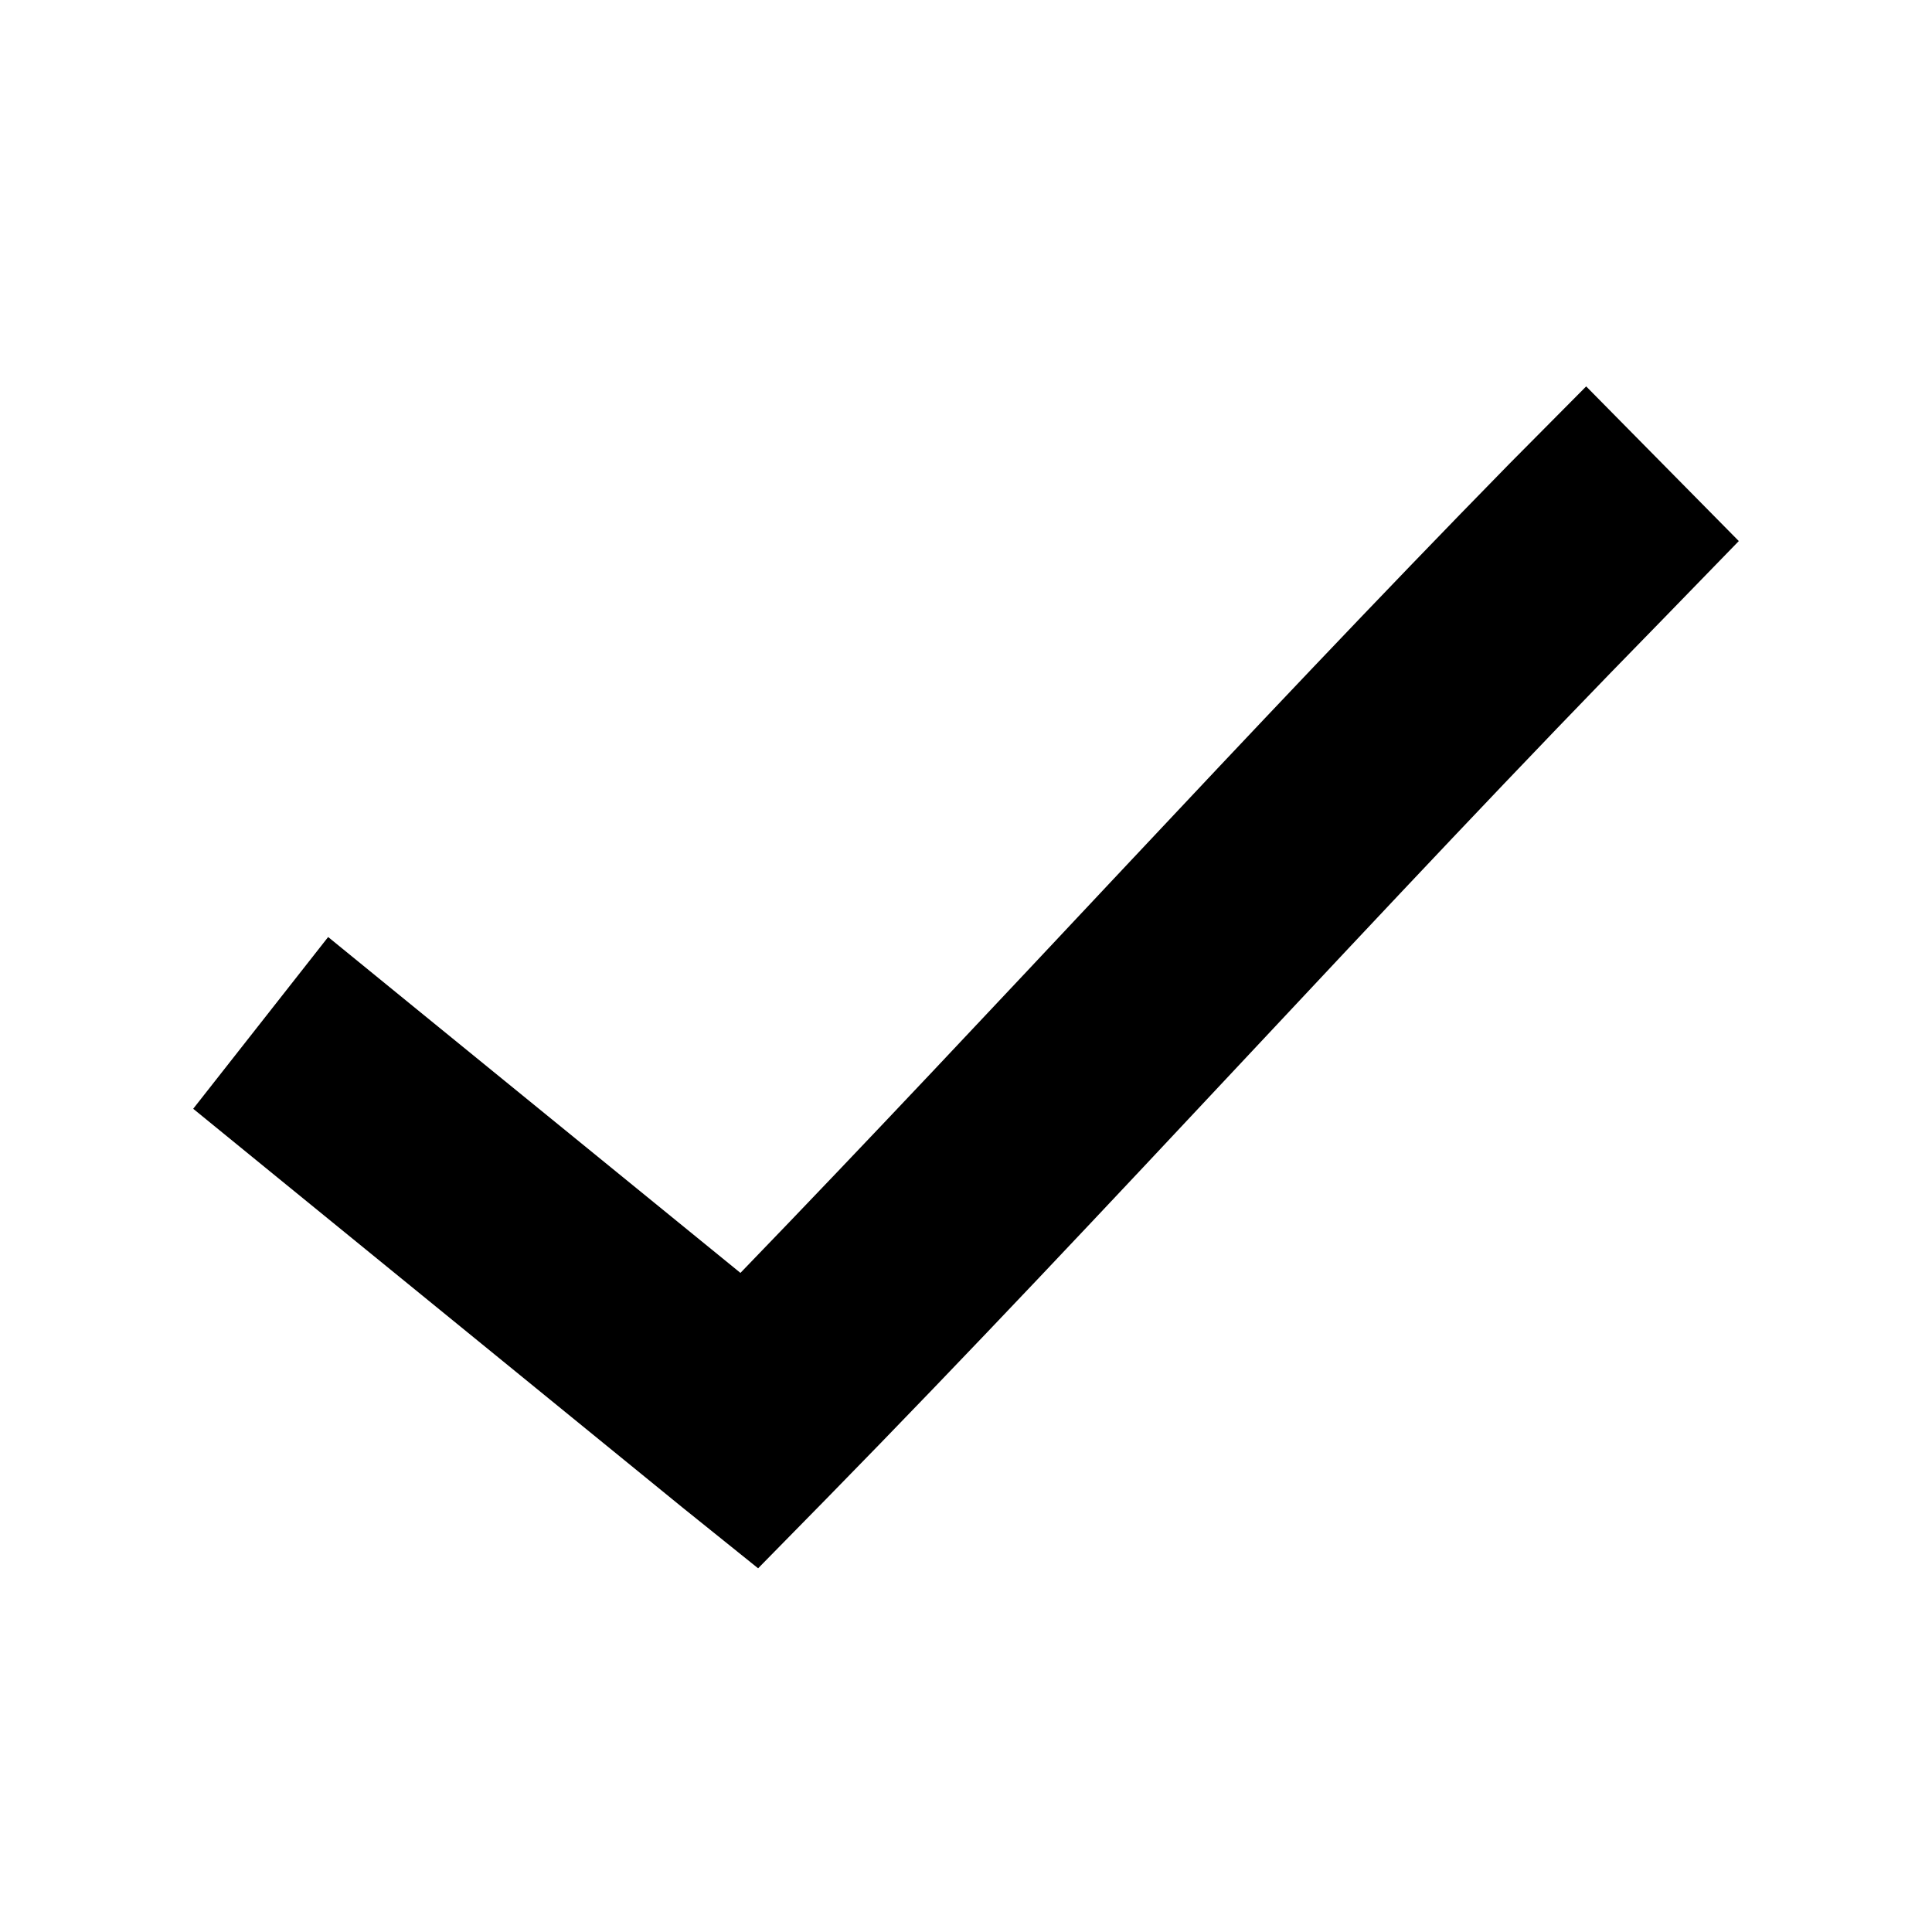
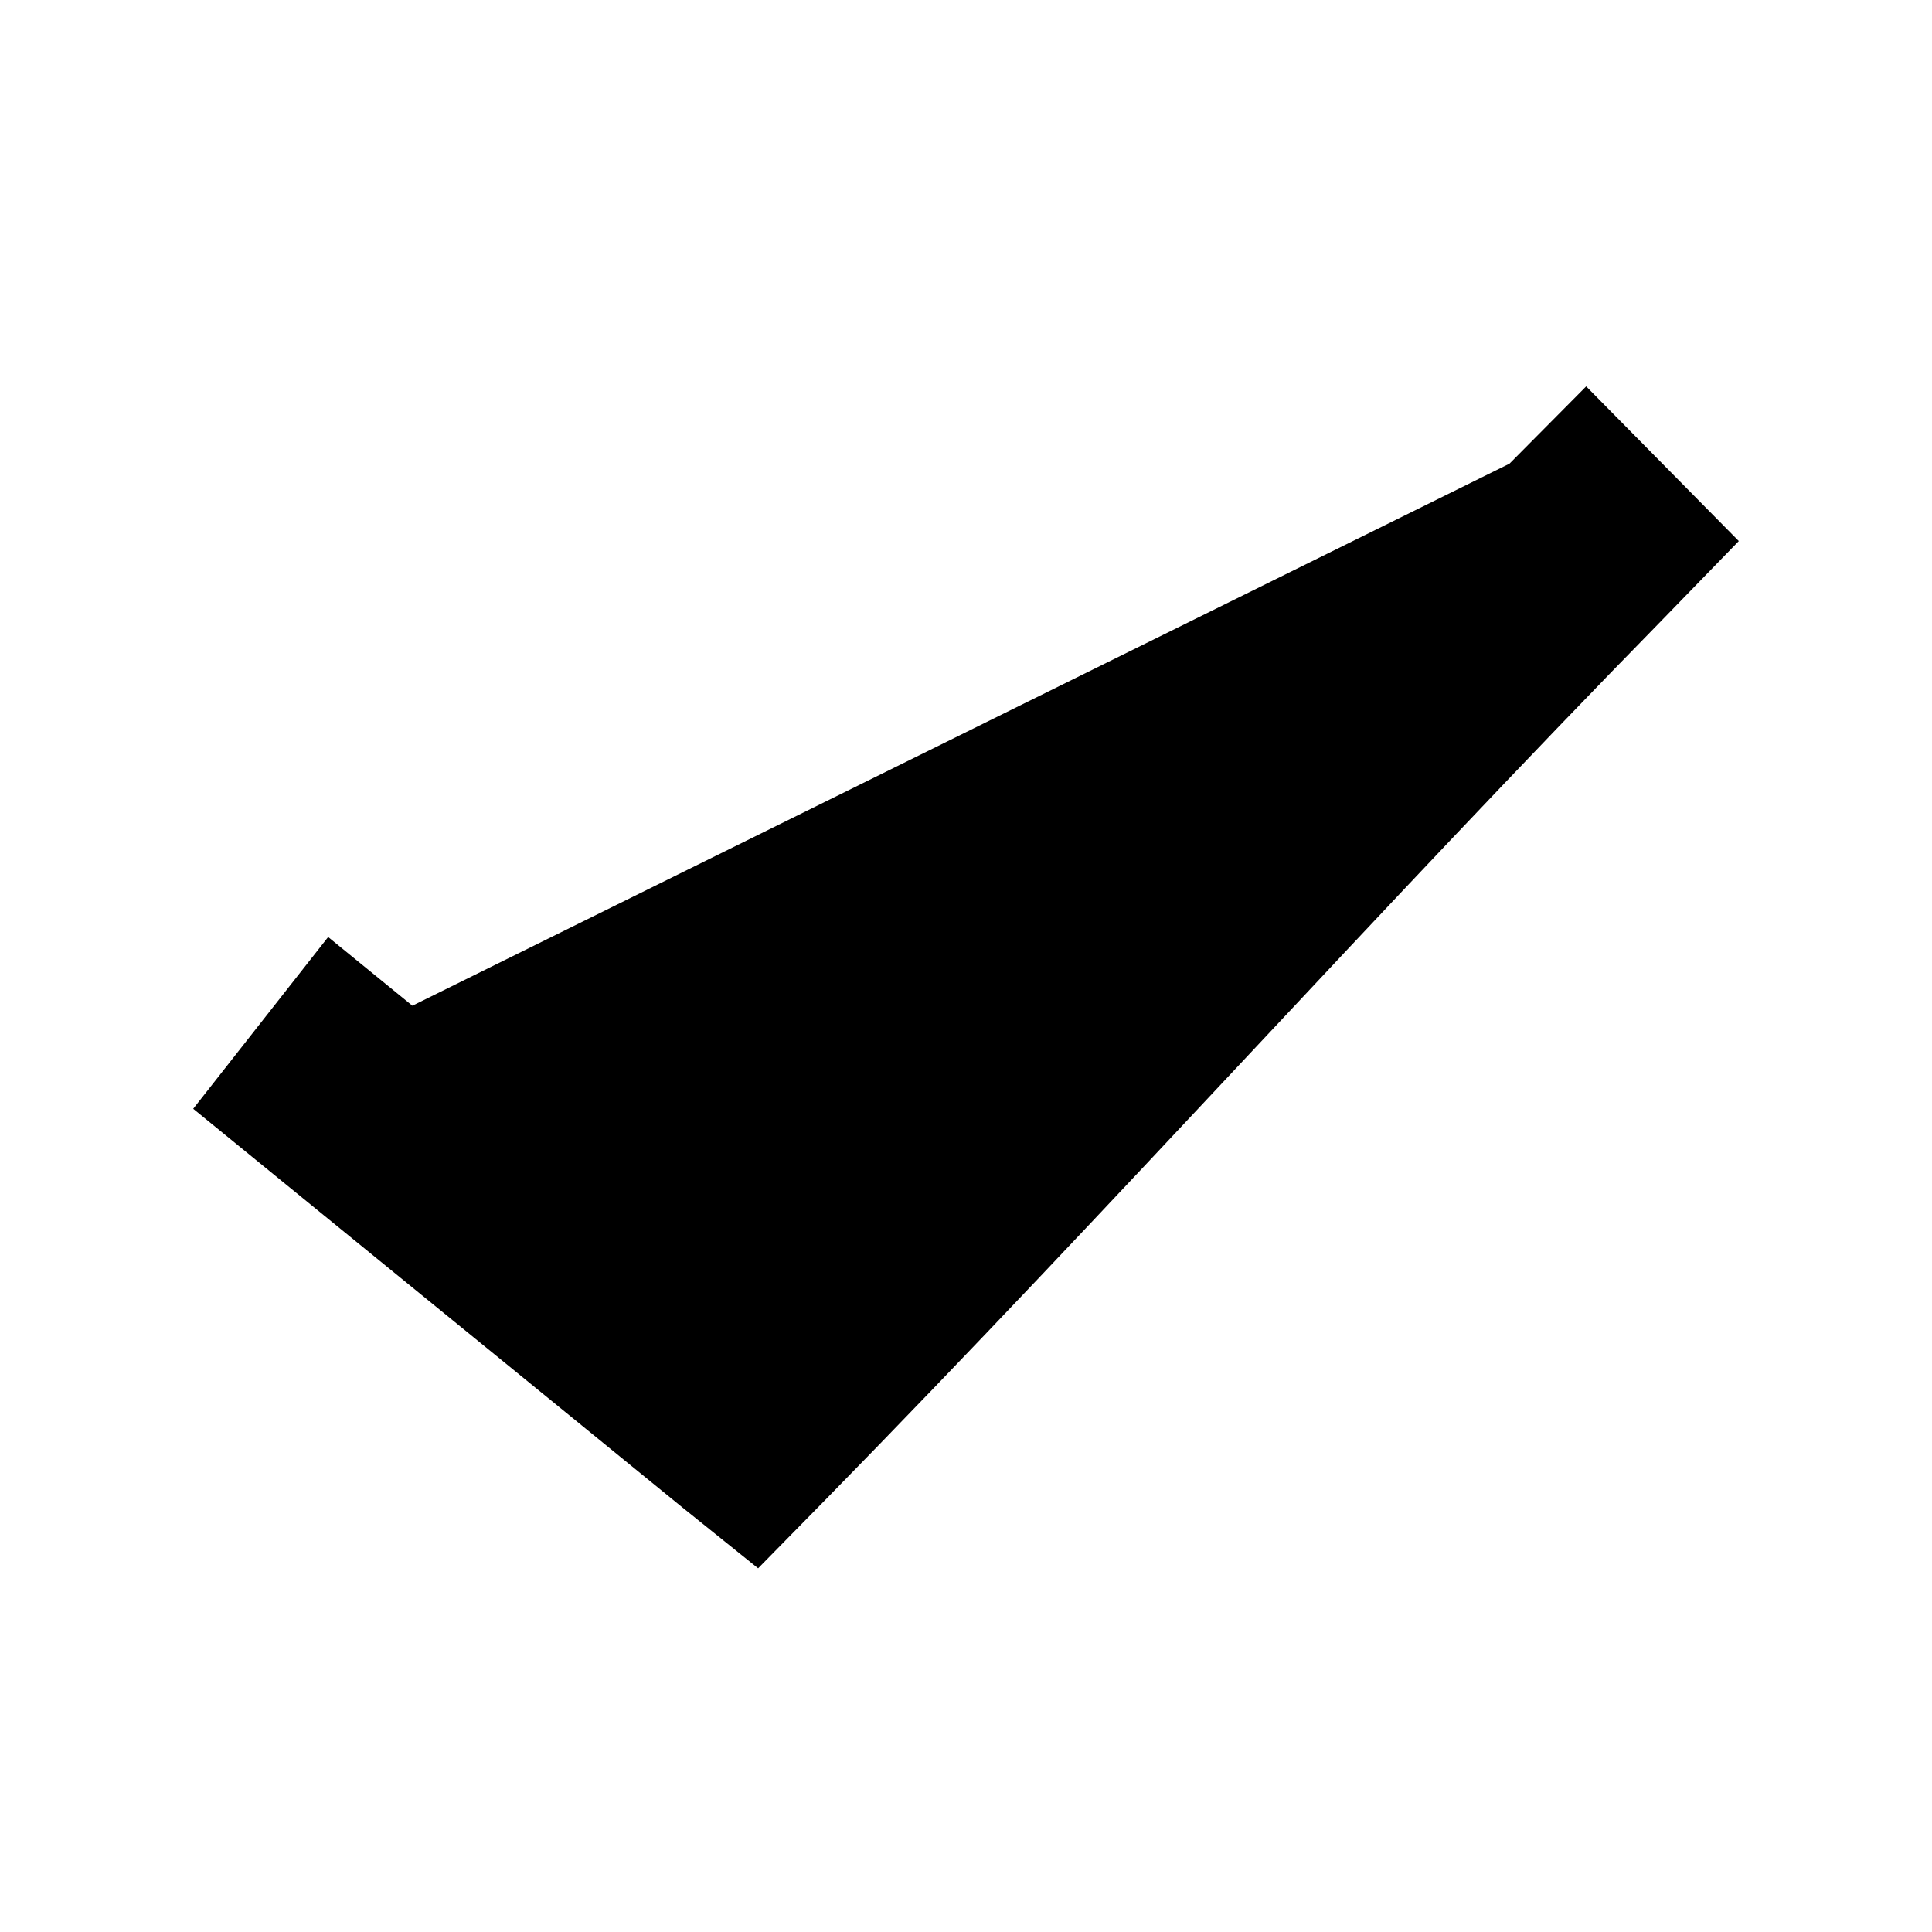
<svg xmlns="http://www.w3.org/2000/svg" width="20" height="20" viewBox="0 0 20 20" fill="none">
  <g id="icon/check">
-     <path id="Vector" d="M16.42 4L15.626 4.8C12.865 7.619 10.349 10.4 7.665 13.177L4.269 10.411L3.397 9.7L2 11.478L2.873 12.19L7.063 15.604L7.848 16.235L8.555 15.515C11.558 12.45 14.258 9.428 17.214 6.41L18 5.601L16.42 4Z" fill="black" />
+     <path id="Vector" d="M16.42 4L15.626 4.8L4.269 10.411L3.397 9.7L2 11.478L2.873 12.19L7.063 15.604L7.848 16.235L8.555 15.515C11.558 12.45 14.258 9.428 17.214 6.41L18 5.601L16.42 4Z" fill="black" />
  </g>
</svg>